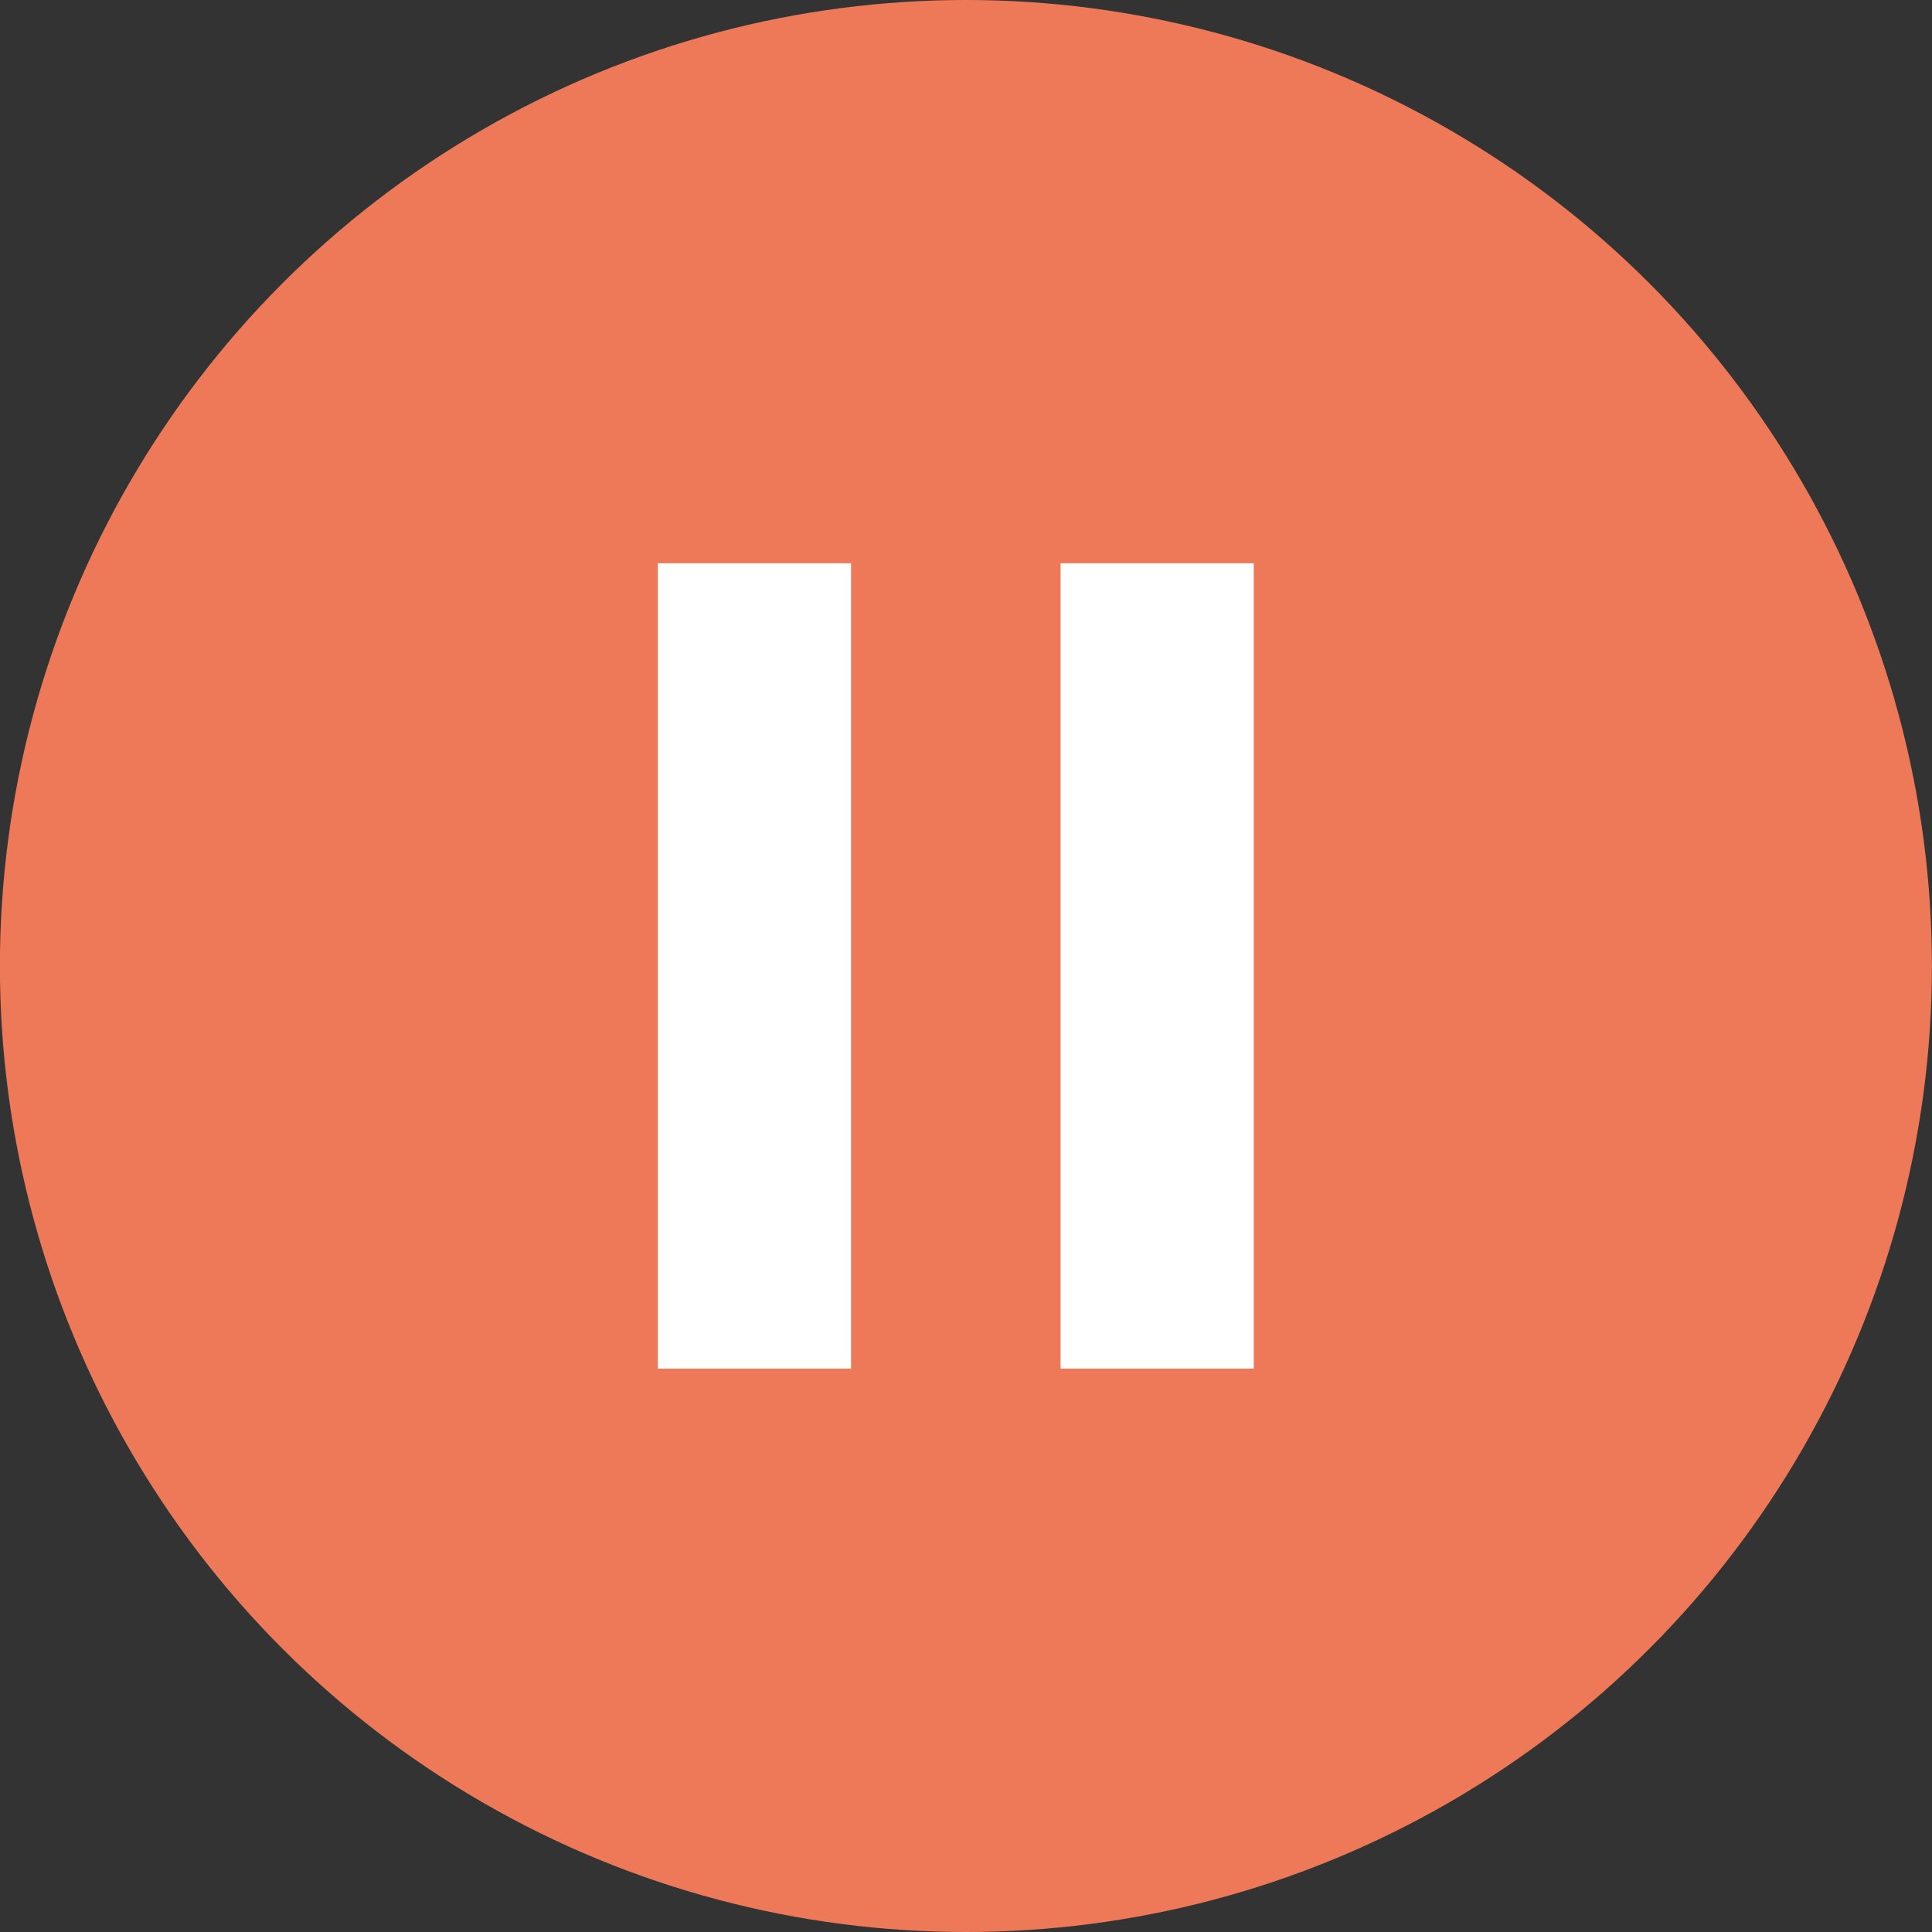
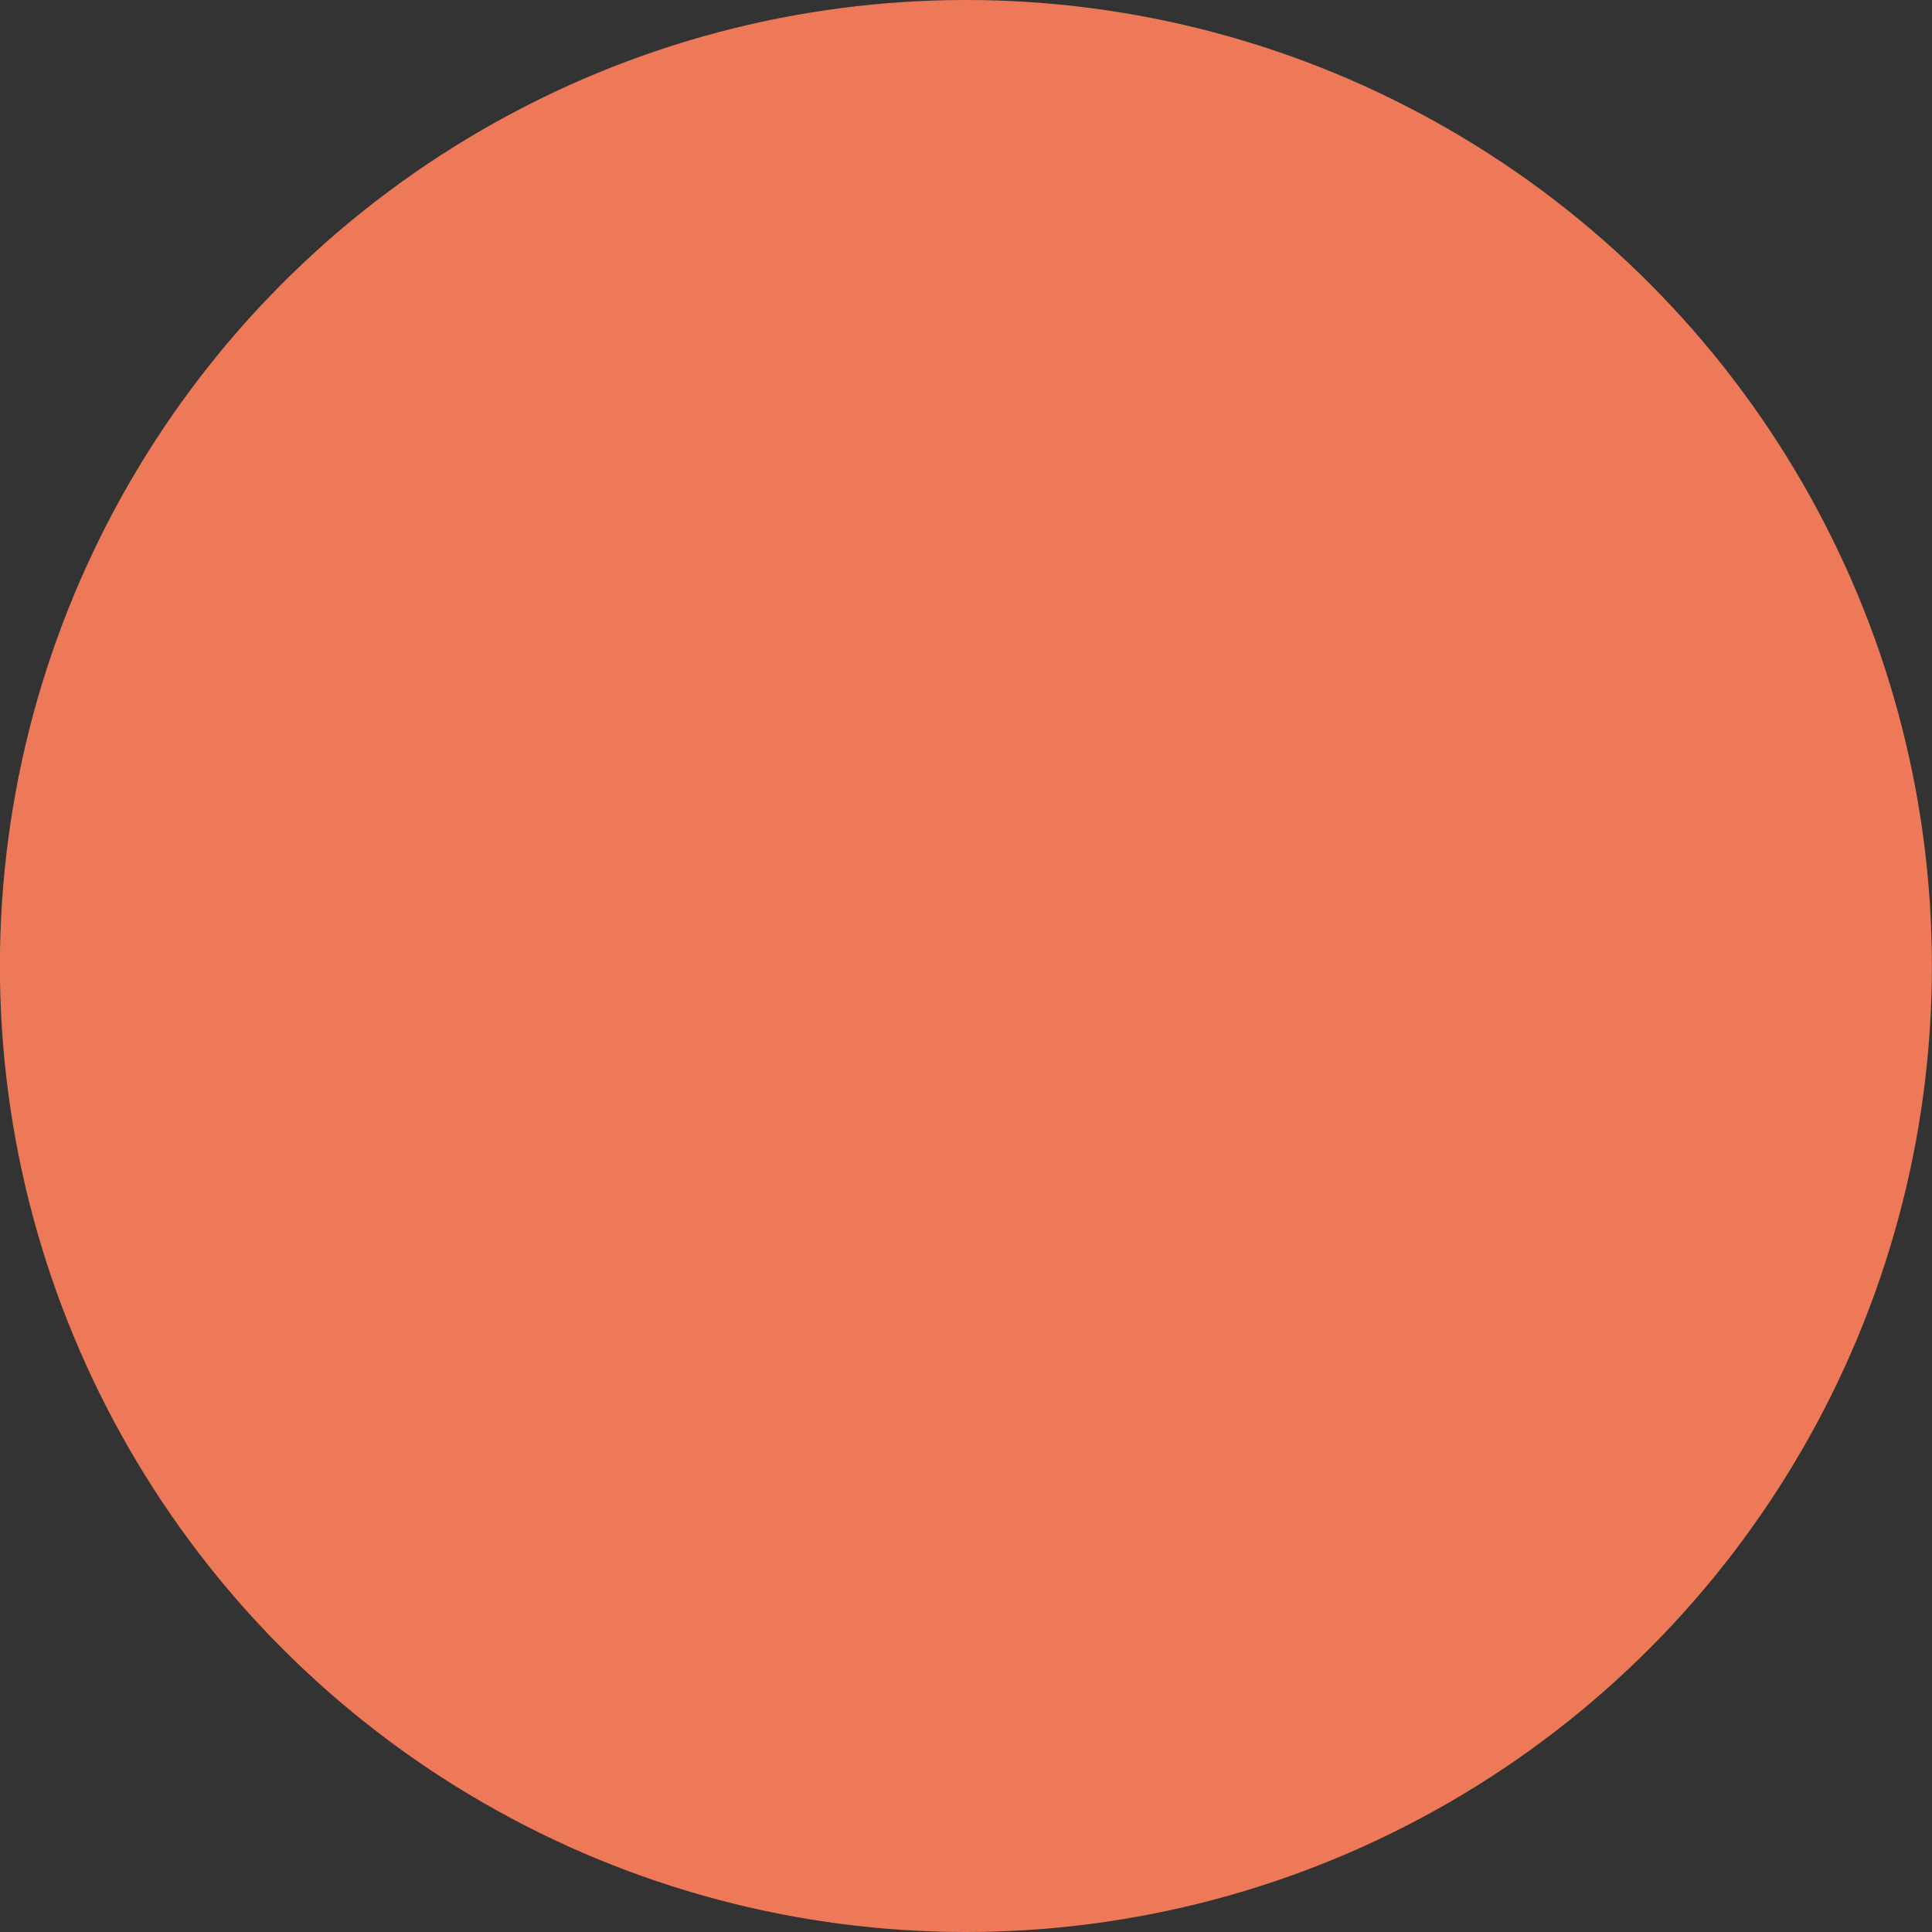
<svg xmlns="http://www.w3.org/2000/svg" width="20" height="20" viewBox="0 0 20 20">
  <rect x="0" y="0" width="20" height="20" fill="#333333" stroke="none" />
  <g id="nav_stop" transform="translate(0.168 0.273)">
    <circle id="楕円形_8" data-name="楕円形 8" cx="10" cy="10" r="10" transform="translate(-0.169 -0.273)" fill="#ee7959" />
-     <line id="線_25" data-name="線 25" y2="8.337" transform="translate(7.642 5.558)" fill="none" stroke="#fff" stroke-width="2" />
-     <line id="線_26" data-name="線 26" y2="8.337" transform="translate(11.811 5.558)" fill="none" stroke="#fff" stroke-width="2" />
  </g>
</svg>